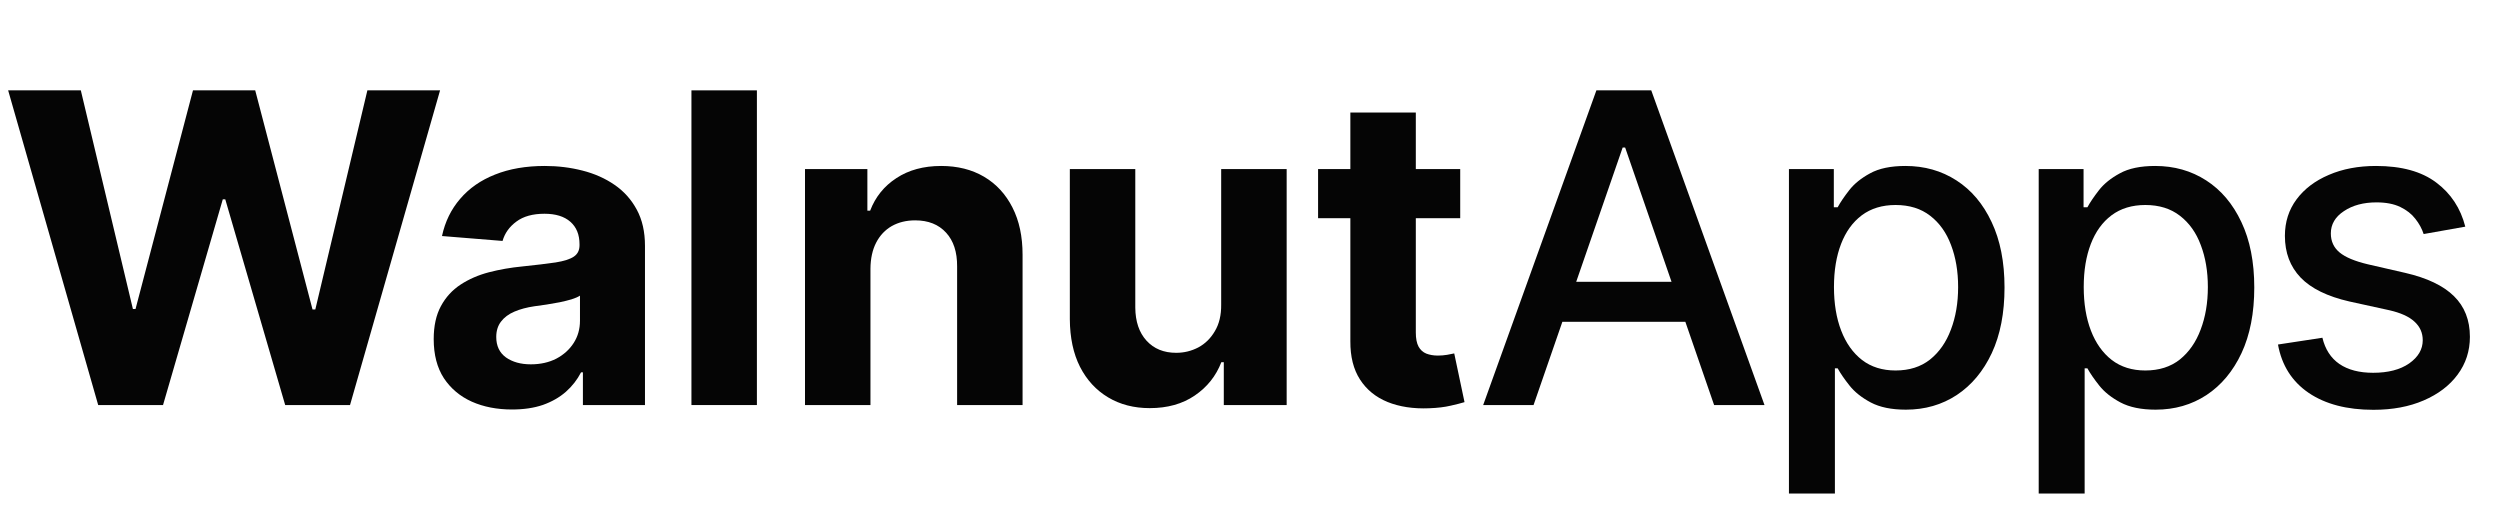
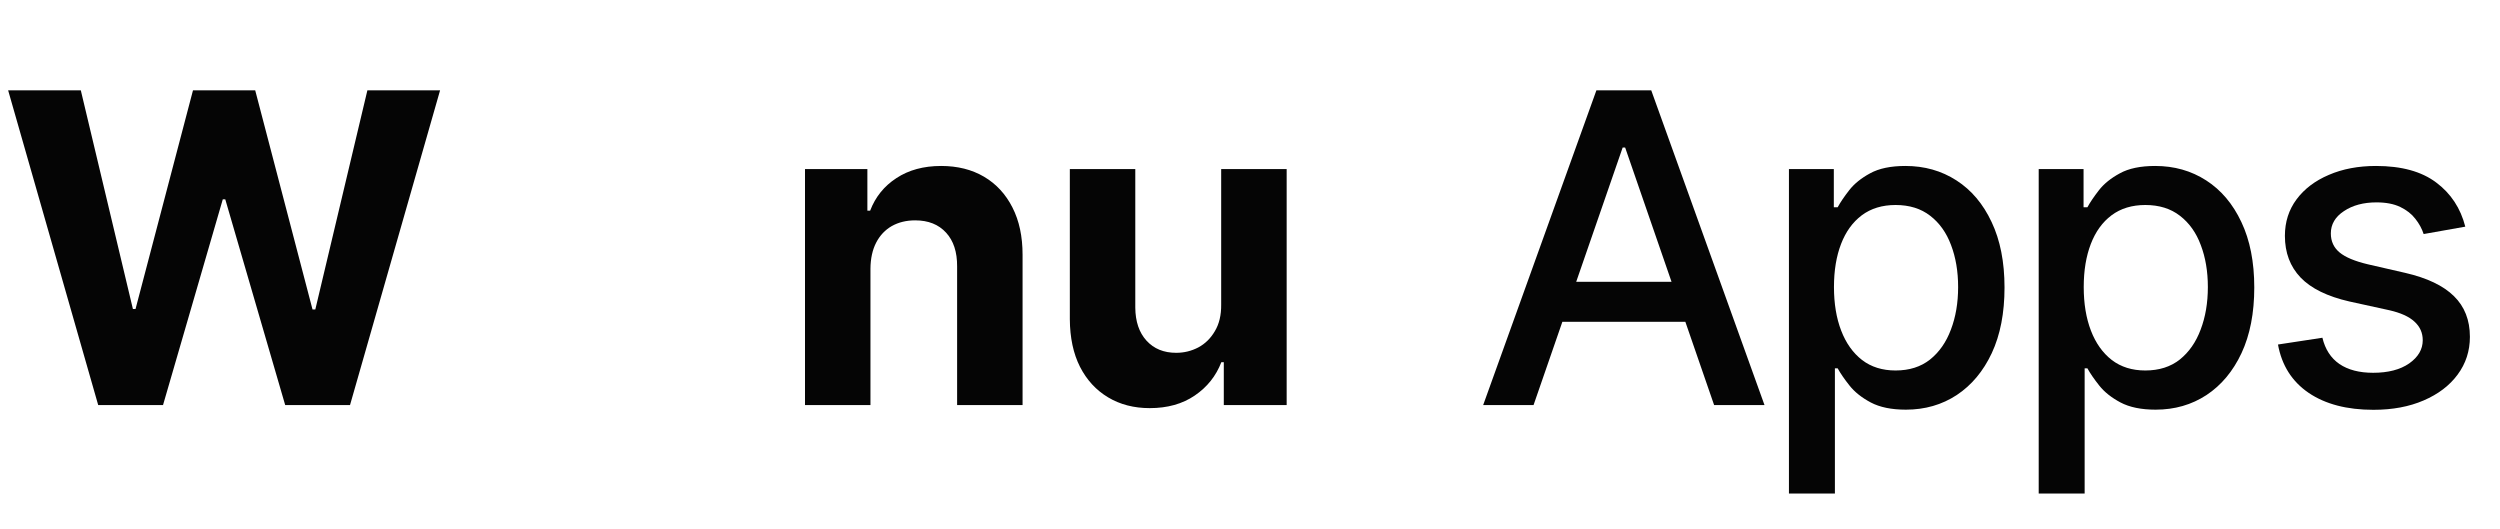
<svg xmlns="http://www.w3.org/2000/svg" fill="none" viewBox="0 0 104 22" height="22" width="104">
  <path fill="#050505" d="M4.085 16.85L0.339 3.759H3.362L5.529 12.855H5.638L8.028 3.759H10.617L13.001 12.874H13.117L15.283 3.759H18.307L14.561 16.85H11.864L9.371 8.291H9.268L6.782 16.85H4.085Z" />
-   <path fill="#050505" d="M21.302 17.035C20.676 17.035 20.117 16.927 19.627 16.709C19.137 16.488 18.75 16.162 18.464 15.731C18.183 15.297 18.042 14.755 18.042 14.108C18.042 13.562 18.142 13.104 18.343 12.733C18.543 12.363 18.816 12.065 19.161 11.839C19.506 11.613 19.898 11.442 20.337 11.327C20.78 11.212 21.244 11.131 21.73 11.084C22.301 11.025 22.762 10.969 23.111 10.918C23.46 10.863 23.714 10.782 23.872 10.675C24.029 10.569 24.108 10.411 24.108 10.202V10.164C24.108 9.759 23.98 9.446 23.725 9.224C23.473 9.003 23.115 8.892 22.651 8.892C22.161 8.892 21.771 9.001 21.481 9.218C21.191 9.431 21 9.699 20.906 10.023L18.387 9.819C18.515 9.222 18.767 8.707 19.142 8.272C19.517 7.833 20 7.496 20.593 7.262C21.189 7.023 21.88 6.904 22.664 6.904C23.209 6.904 23.731 6.968 24.23 7.096C24.733 7.224 25.178 7.422 25.566 7.69C25.958 7.959 26.267 8.304 26.492 8.726C26.718 9.143 26.831 9.644 26.831 10.228V16.85H24.249V15.489H24.172C24.014 15.795 23.803 16.066 23.539 16.3C23.275 16.53 22.958 16.712 22.587 16.844C22.216 16.971 21.788 17.035 21.302 17.035ZM22.082 15.156C22.483 15.156 22.836 15.077 23.143 14.92C23.45 14.758 23.691 14.54 23.865 14.268C24.04 13.995 24.127 13.686 24.127 13.341V12.299C24.042 12.354 23.925 12.405 23.776 12.452C23.631 12.495 23.467 12.535 23.284 12.574C23.1 12.608 22.917 12.64 22.734 12.67C22.551 12.695 22.384 12.719 22.235 12.74C21.916 12.787 21.637 12.861 21.398 12.964C21.159 13.066 20.974 13.204 20.842 13.379C20.71 13.55 20.644 13.763 20.644 14.018C20.644 14.389 20.778 14.672 21.046 14.868C21.319 15.06 21.664 15.156 22.082 15.156Z" />
-   <path fill="#050505" d="M31.487 3.759V16.85H28.764V3.759H31.487Z" />
  <path fill="#050505" d="M36.211 11.174V16.85H33.488V7.032H36.083V8.764H36.198C36.416 8.193 36.78 7.741 37.291 7.409C37.803 7.072 38.423 6.904 39.151 6.904C39.833 6.904 40.428 7.053 40.935 7.351C41.442 7.65 41.836 8.076 42.117 8.63C42.399 9.18 42.539 9.836 42.539 10.599V16.85H39.816V11.084C39.82 10.483 39.667 10.015 39.356 9.678C39.045 9.337 38.617 9.167 38.071 9.167C37.705 9.167 37.381 9.246 37.1 9.403C36.823 9.561 36.605 9.791 36.448 10.094C36.294 10.392 36.215 10.752 36.211 11.174Z" />
  <path fill="#050505" d="M50.801 12.67V7.032H53.525V16.85H50.91V15.067H50.808C50.586 15.642 50.218 16.104 49.702 16.454C49.191 16.803 48.566 16.978 47.829 16.978C47.173 16.978 46.596 16.829 46.097 16.53C45.598 16.232 45.208 15.808 44.927 15.258C44.65 14.709 44.51 14.05 44.505 13.283V7.032H47.228V12.797C47.233 13.377 47.388 13.835 47.695 14.172C48.002 14.508 48.413 14.677 48.929 14.677C49.257 14.677 49.564 14.602 49.849 14.453C50.135 14.3 50.365 14.074 50.539 13.775C50.718 13.477 50.806 13.108 50.801 12.67Z" />
-   <path fill="#050505" d="M60.745 7.032V9.077H54.832V7.032H60.745ZM56.175 4.68H58.898V13.833C58.898 14.084 58.936 14.28 59.013 14.421C59.089 14.557 59.196 14.653 59.332 14.709C59.473 14.764 59.635 14.792 59.818 14.792C59.946 14.792 60.074 14.781 60.202 14.76C60.329 14.734 60.427 14.715 60.496 14.702L60.924 16.729C60.788 16.771 60.596 16.82 60.349 16.876C60.101 16.935 59.801 16.971 59.447 16.984C58.791 17.01 58.216 16.922 57.721 16.722C57.231 16.522 56.85 16.211 56.577 15.789C56.304 15.367 56.17 14.834 56.175 14.191V4.68Z" />
  <path fill="#050505" d="M63.796 16.85H61.7L66.41 3.759H68.692L73.403 16.85H71.307L67.606 6.137H67.503L63.796 16.85ZM64.148 11.724H70.949V13.386H64.148V11.724Z" />
  <path fill="#050505" d="M74.42 20.532V7.032H76.287V8.623H76.447C76.557 8.419 76.717 8.182 76.926 7.914C77.135 7.645 77.425 7.411 77.795 7.211C78.166 7.006 78.656 6.904 79.266 6.904C80.058 6.904 80.766 7.104 81.388 7.505C82.01 7.905 82.498 8.483 82.851 9.237C83.209 9.991 83.388 10.899 83.388 11.96C83.388 13.021 83.212 13.931 82.858 14.69C82.504 15.444 82.018 16.025 81.4 16.434C80.783 16.839 80.077 17.042 79.285 17.042C78.688 17.042 78.2 16.942 77.821 16.741C77.446 16.541 77.152 16.307 76.939 16.038C76.726 15.77 76.562 15.531 76.447 15.322H76.332V20.532H74.42ZM76.293 11.941C76.293 12.631 76.393 13.236 76.594 13.756C76.794 14.276 77.084 14.683 77.463 14.977C77.842 15.267 78.307 15.412 78.856 15.412C79.427 15.412 79.905 15.261 80.288 14.958C80.672 14.651 80.962 14.236 81.158 13.711C81.358 13.187 81.458 12.597 81.458 11.941C81.458 11.293 81.36 10.711 81.164 10.196C80.972 9.68 80.682 9.273 80.295 8.975C79.911 8.677 79.432 8.528 78.856 8.528C78.302 8.528 77.834 8.67 77.45 8.956C77.071 9.241 76.783 9.64 76.587 10.151C76.391 10.662 76.293 11.259 76.293 11.941Z" />
  <path fill="#050505" d="M84.81 20.532V7.032H86.676V8.623H86.836C86.947 8.419 87.107 8.182 87.315 7.914C87.524 7.645 87.814 7.411 88.185 7.211C88.555 7.006 89.046 6.904 89.655 6.904C90.448 6.904 91.155 7.104 91.777 7.505C92.399 7.905 92.887 8.483 93.241 9.237C93.599 9.991 93.778 10.899 93.778 11.96C93.778 13.021 93.601 13.931 93.247 14.69C92.894 15.444 92.408 16.025 91.79 16.434C91.172 16.839 90.467 17.042 89.674 17.042C89.078 17.042 88.59 16.942 88.21 16.741C87.835 16.541 87.541 16.307 87.328 16.038C87.115 15.77 86.951 15.531 86.836 15.322H86.721V20.532H84.81ZM86.683 11.941C86.683 12.631 86.783 13.236 86.983 13.756C87.183 14.276 87.473 14.683 87.852 14.977C88.232 15.267 88.696 15.412 89.246 15.412C89.817 15.412 90.294 15.261 90.678 14.958C91.061 14.651 91.351 14.236 91.547 13.711C91.747 13.187 91.847 12.597 91.847 11.941C91.847 11.293 91.749 10.711 91.553 10.196C91.362 9.68 91.072 9.273 90.684 8.975C90.3 8.677 89.821 8.528 89.246 8.528C88.692 8.528 88.223 8.67 87.84 8.956C87.46 9.241 87.173 9.64 86.977 10.151C86.781 10.662 86.683 11.259 86.683 11.941Z" />
  <path fill="#050505" d="M102.556 9.429L100.824 9.736C100.752 9.514 100.637 9.303 100.479 9.103C100.326 8.903 100.117 8.739 99.853 8.611C99.588 8.483 99.258 8.419 98.862 8.419C98.32 8.419 97.869 8.54 97.507 8.783C97.144 9.022 96.963 9.331 96.963 9.71C96.963 10.038 97.085 10.302 97.328 10.503C97.57 10.703 97.963 10.867 98.504 10.995L100.063 11.353C100.967 11.562 101.64 11.883 102.083 12.318C102.527 12.753 102.748 13.317 102.748 14.012C102.748 14.6 102.578 15.124 102.237 15.584C101.9 16.04 101.429 16.398 100.824 16.658C100.223 16.918 99.526 17.048 98.734 17.048C97.635 17.048 96.737 16.814 96.043 16.345C95.348 15.872 94.922 15.201 94.764 14.332L96.612 14.05C96.727 14.532 96.963 14.896 97.321 15.143C97.679 15.386 98.146 15.508 98.721 15.508C99.347 15.508 99.848 15.378 100.223 15.118C100.598 14.854 100.786 14.532 100.786 14.153C100.786 13.846 100.671 13.588 100.441 13.379C100.215 13.17 99.867 13.013 99.399 12.906L97.737 12.542C96.82 12.333 96.143 12.001 95.704 11.545C95.269 11.089 95.052 10.511 95.052 9.812C95.052 9.233 95.214 8.726 95.538 8.291C95.862 7.856 96.309 7.518 96.88 7.275C97.451 7.028 98.105 6.904 98.843 6.904C99.904 6.904 100.739 7.134 101.348 7.594C101.958 8.05 102.36 8.662 102.556 9.429Z" />
</svg>